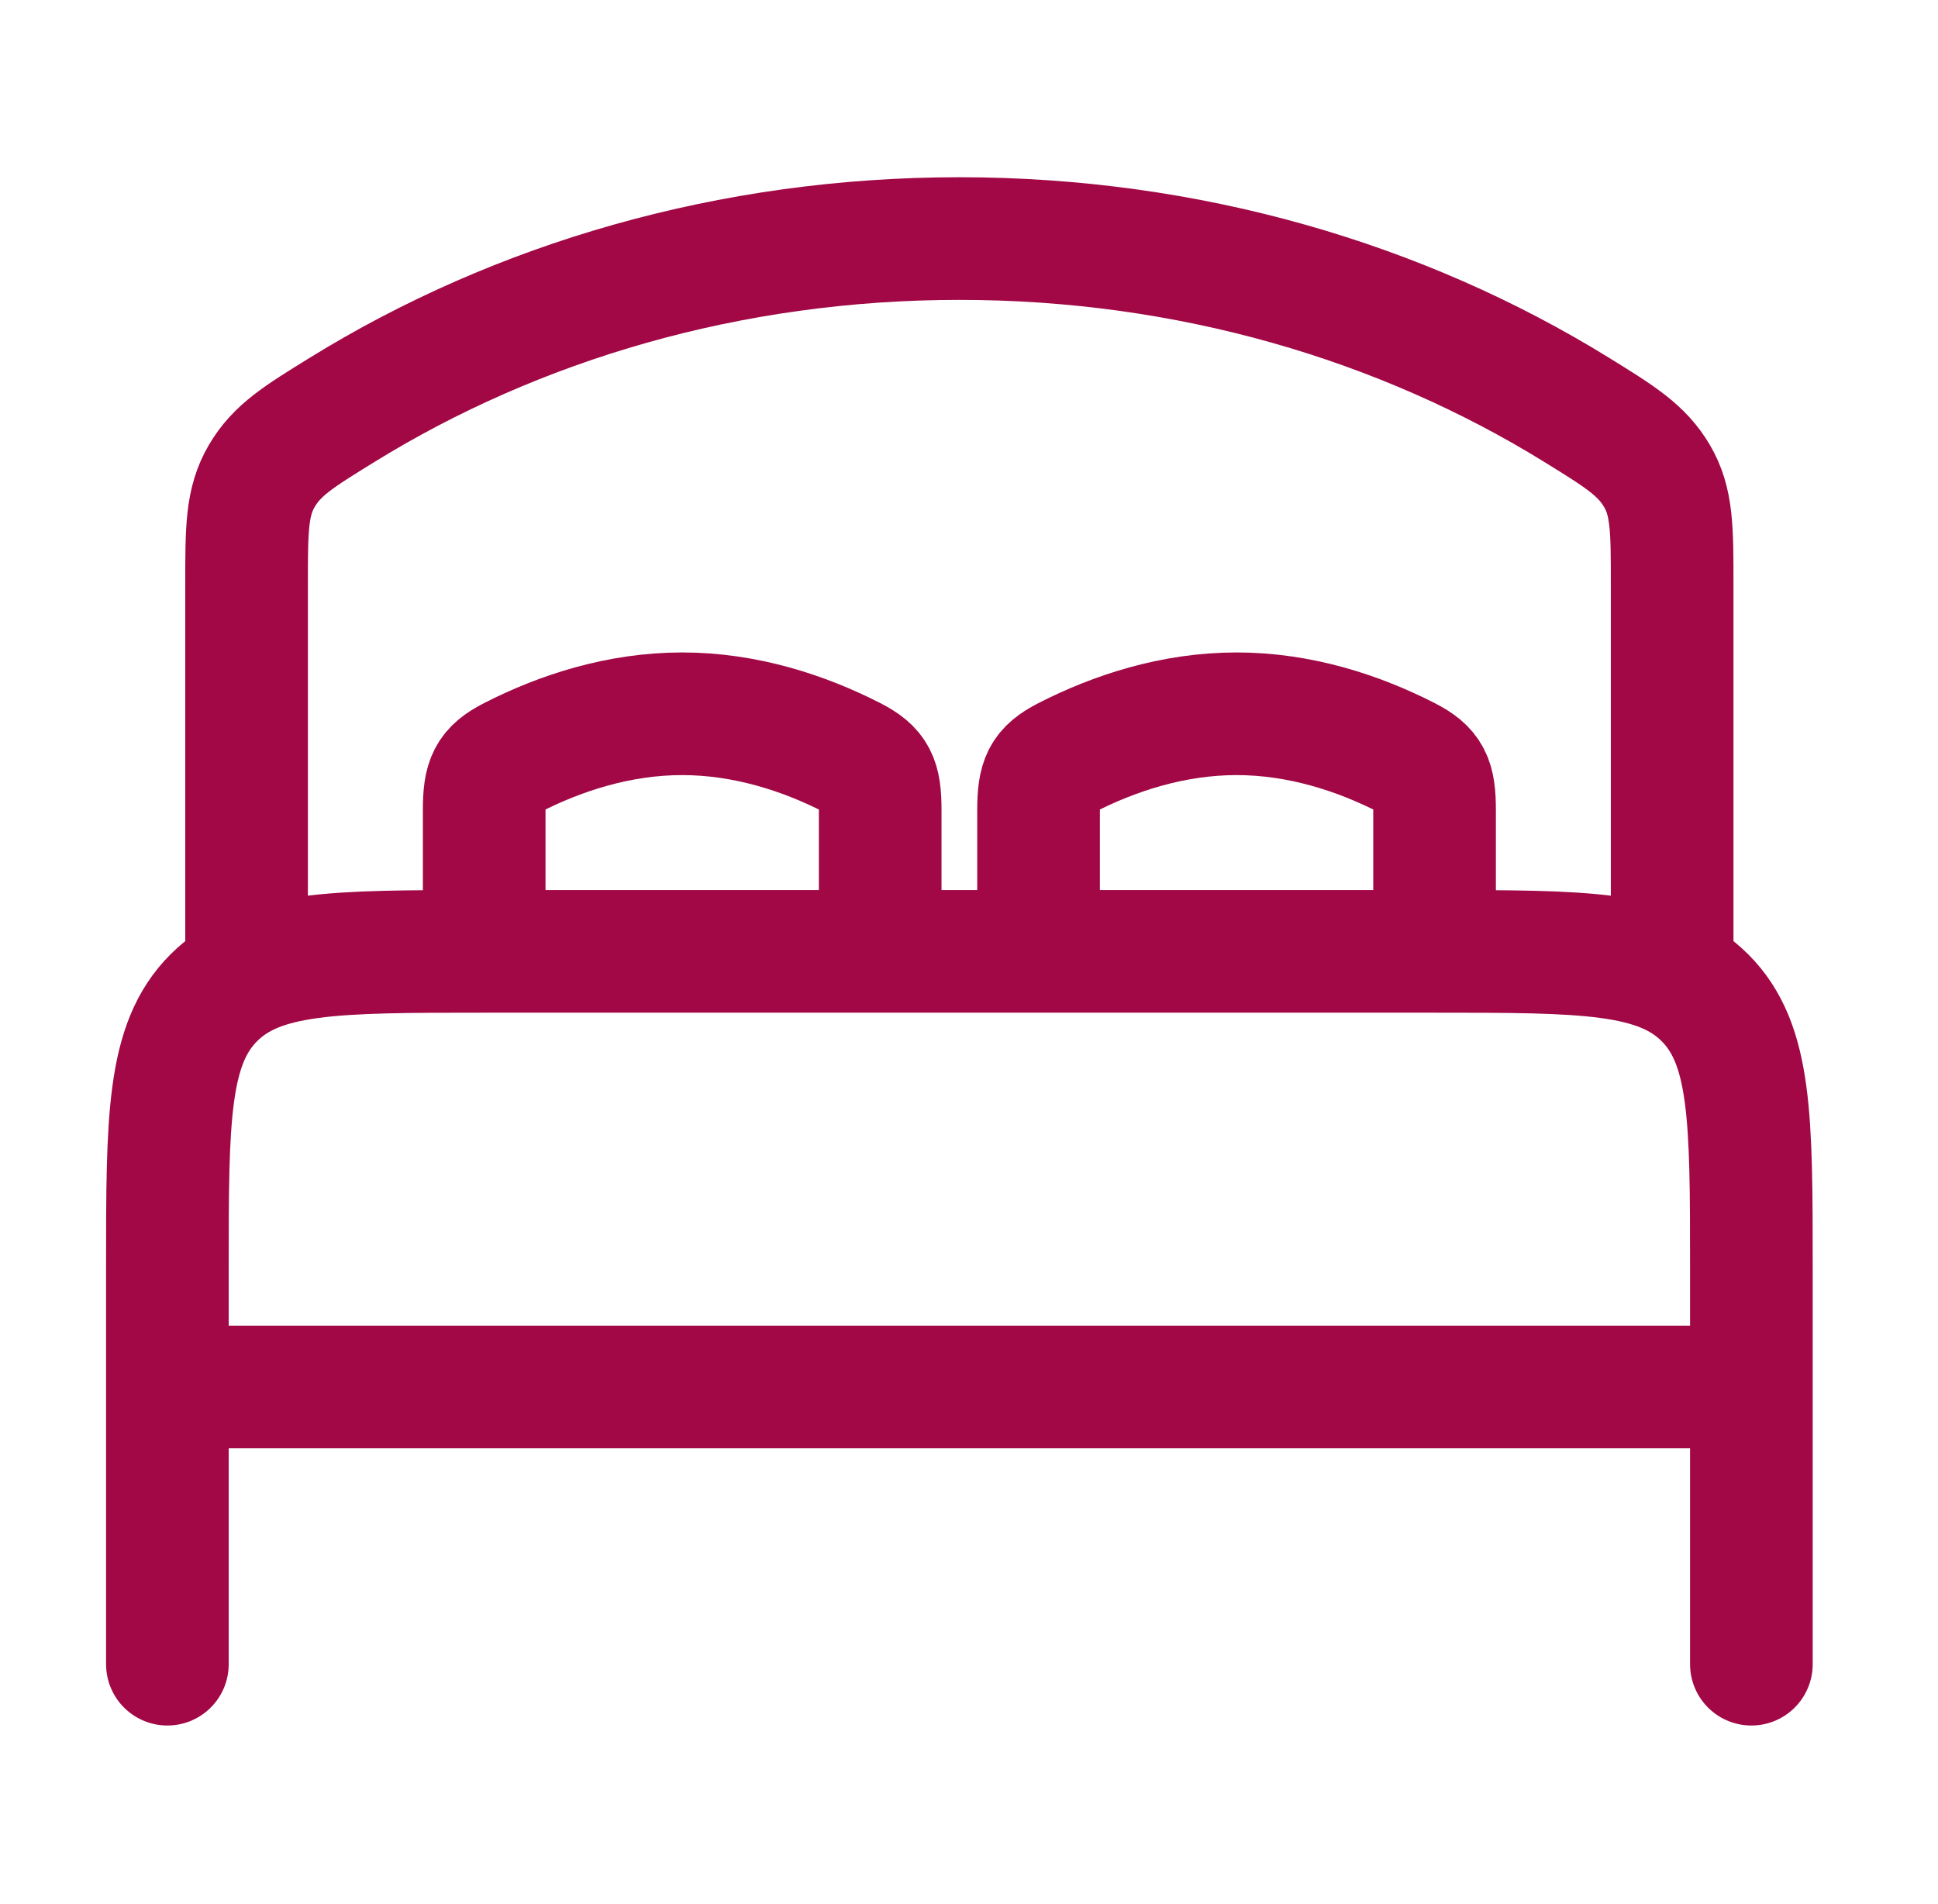
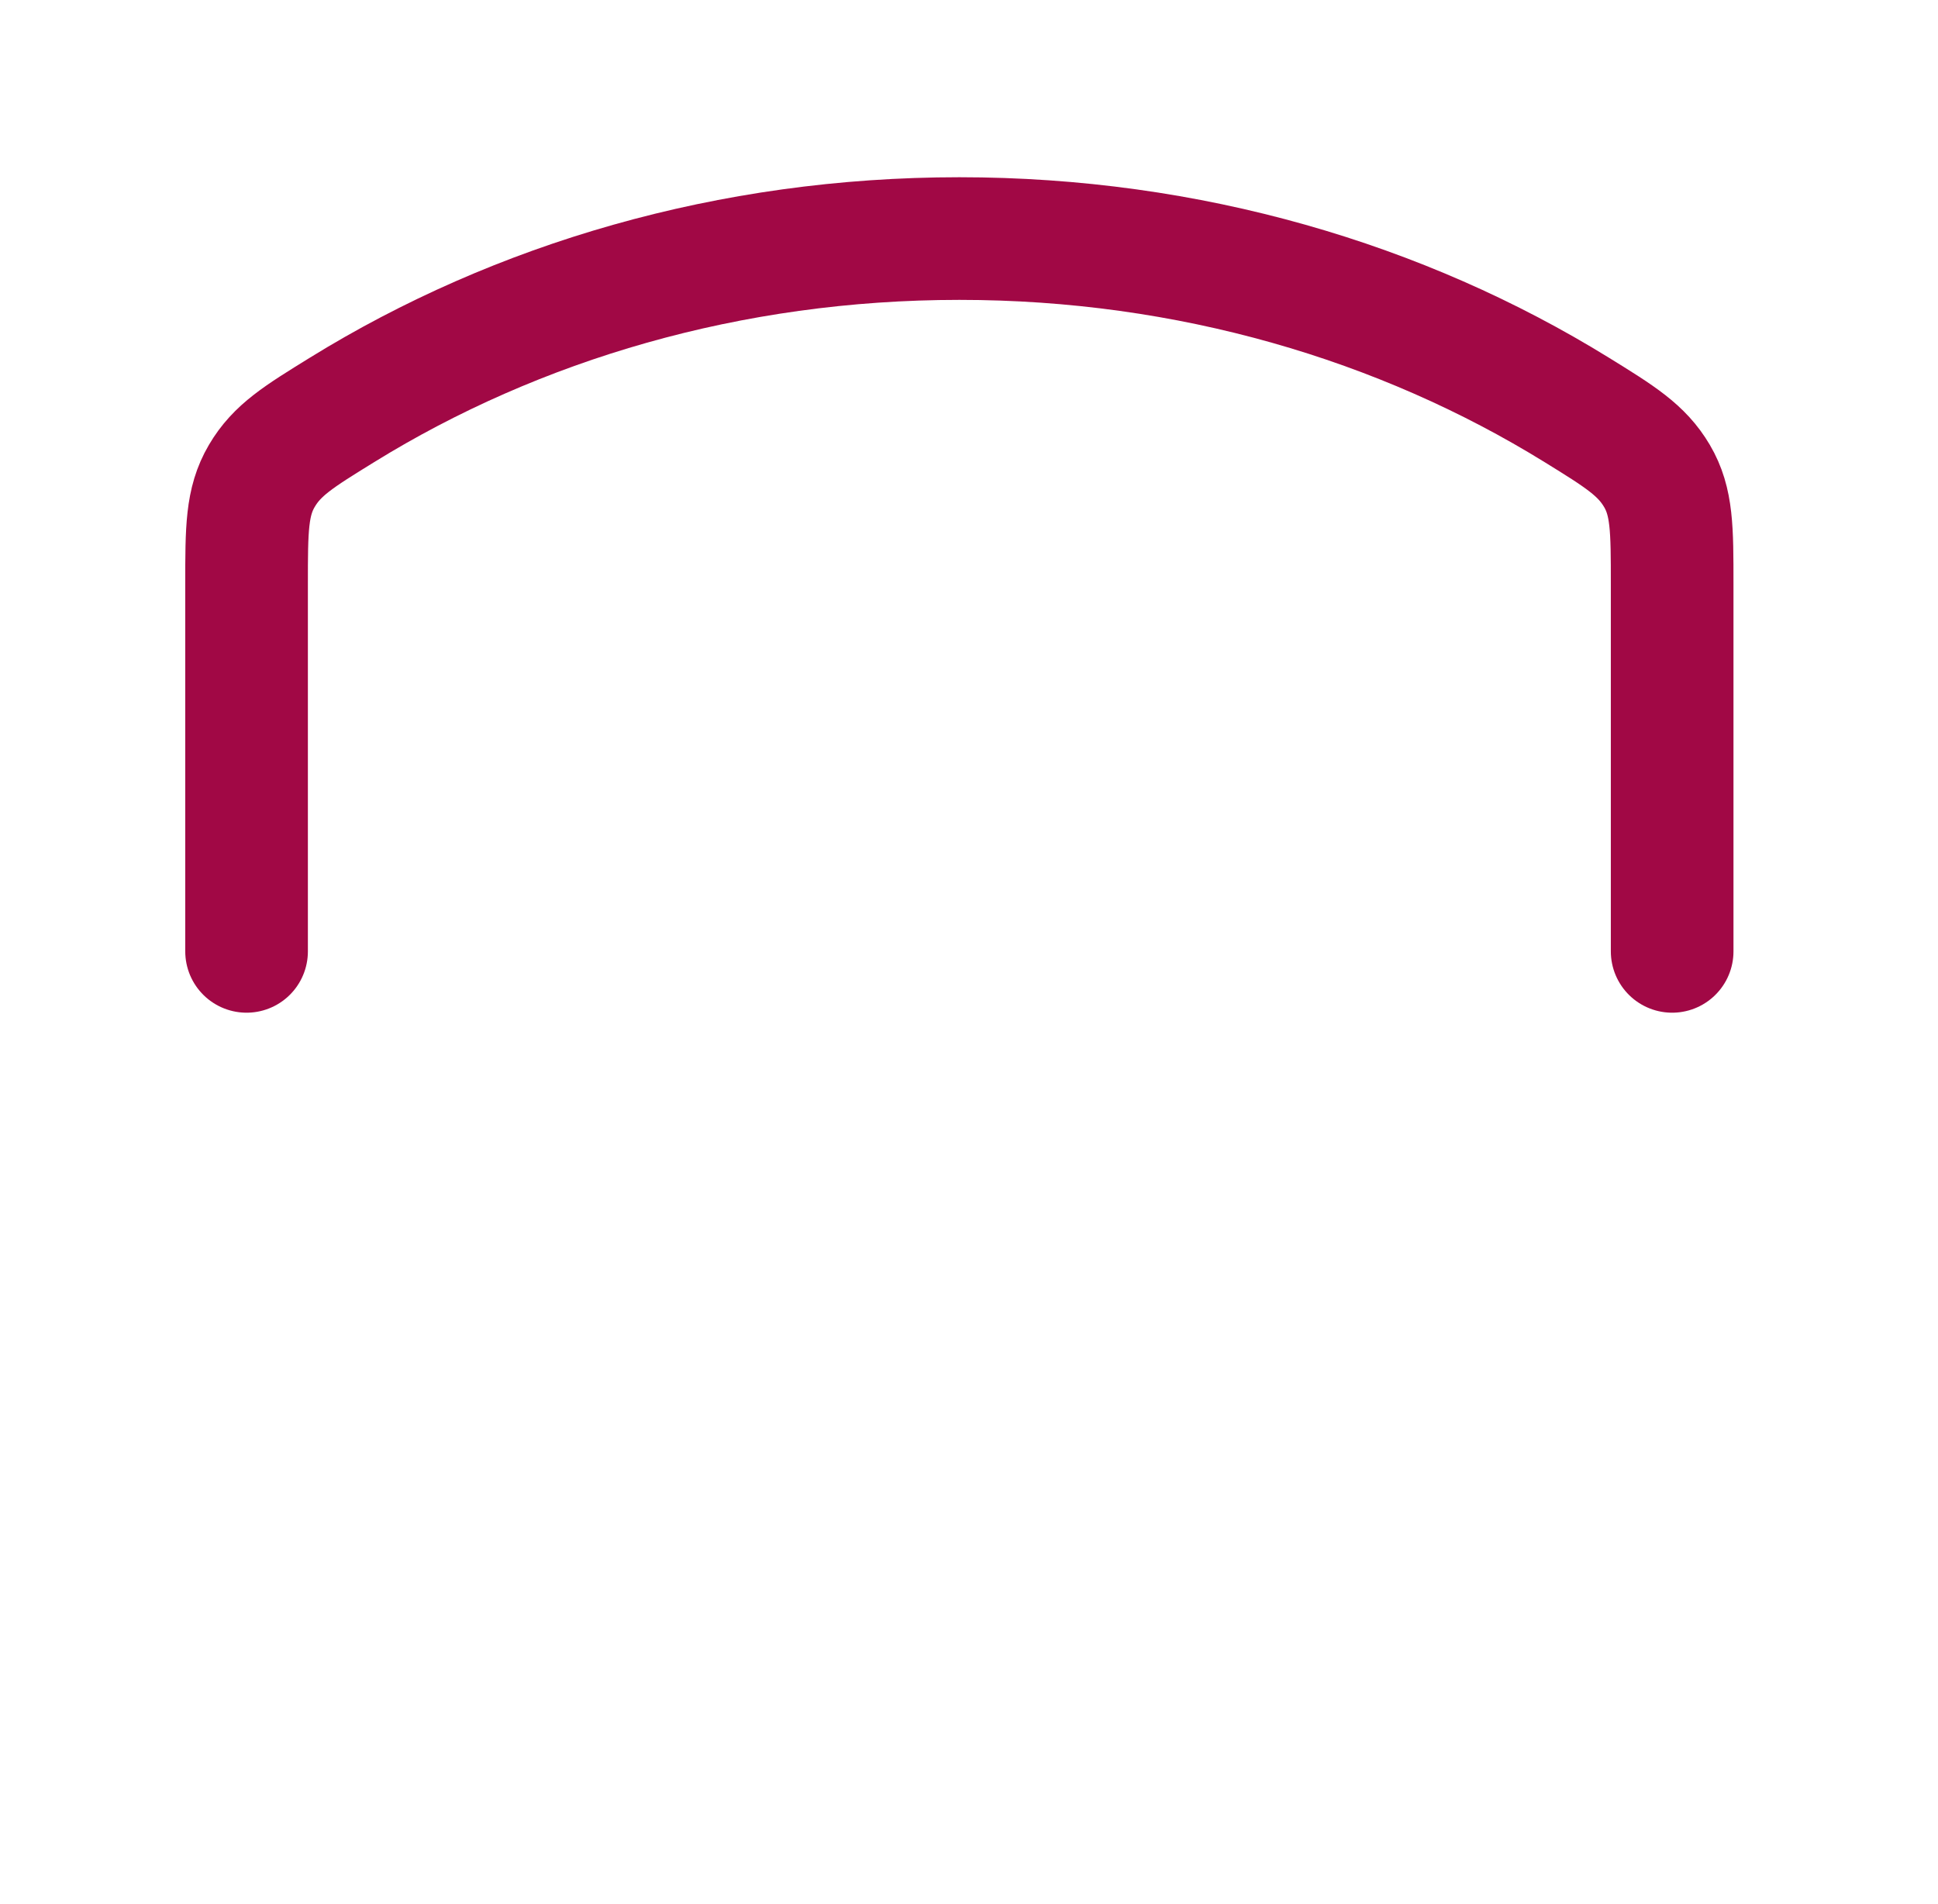
<svg xmlns="http://www.w3.org/2000/svg" width="57" height="56" viewBox="0 0 57 56" fill="none">
  <g id="hugeicons:bed-double">
    <g id="Group">
-       <path id="Vector" d="M51.511 40.792H4.923M51.511 48.944V37.298C51.511 32.904 51.511 30.71 50.146 29.345C48.781 27.98 46.586 27.98 42.193 27.98M42.193 27.98H14.241M42.193 27.98V23.818C42.193 22.932 42.06 22.634 41.378 22.285C39.957 21.558 38.231 20.992 36.37 20.992C34.509 20.992 32.782 21.558 31.362 22.285C30.679 22.634 30.546 22.932 30.546 23.818V27.98M14.241 27.98C9.848 27.98 7.653 27.98 6.288 29.345C4.923 30.71 4.923 32.904 4.923 37.298V48.944M14.241 27.98V23.818C14.241 22.932 14.374 22.634 15.056 22.285C16.477 21.558 18.203 20.992 20.064 20.992C21.925 20.992 23.651 21.558 25.072 22.285C25.755 22.634 25.888 22.932 25.888 23.818V27.98" stroke="#A10845" stroke-width="3.607" stroke-linecap="round" stroke-linejoin="round" />
      <path id="Vector_2" d="M49.181 27.98V17.172C49.181 15.562 49.181 14.756 48.734 13.997C48.286 13.238 47.648 12.842 46.372 12.054C41.231 8.879 34.972 7.016 28.217 7.016C21.462 7.016 15.203 8.879 10.062 12.054C8.785 12.842 8.147 13.235 7.7 13.997C7.252 14.759 7.252 15.562 7.252 17.172V27.98" stroke="#A10845" stroke-width="3.607" stroke-linecap="round" stroke-linejoin="round" />
    </g>
  </g>
</svg>